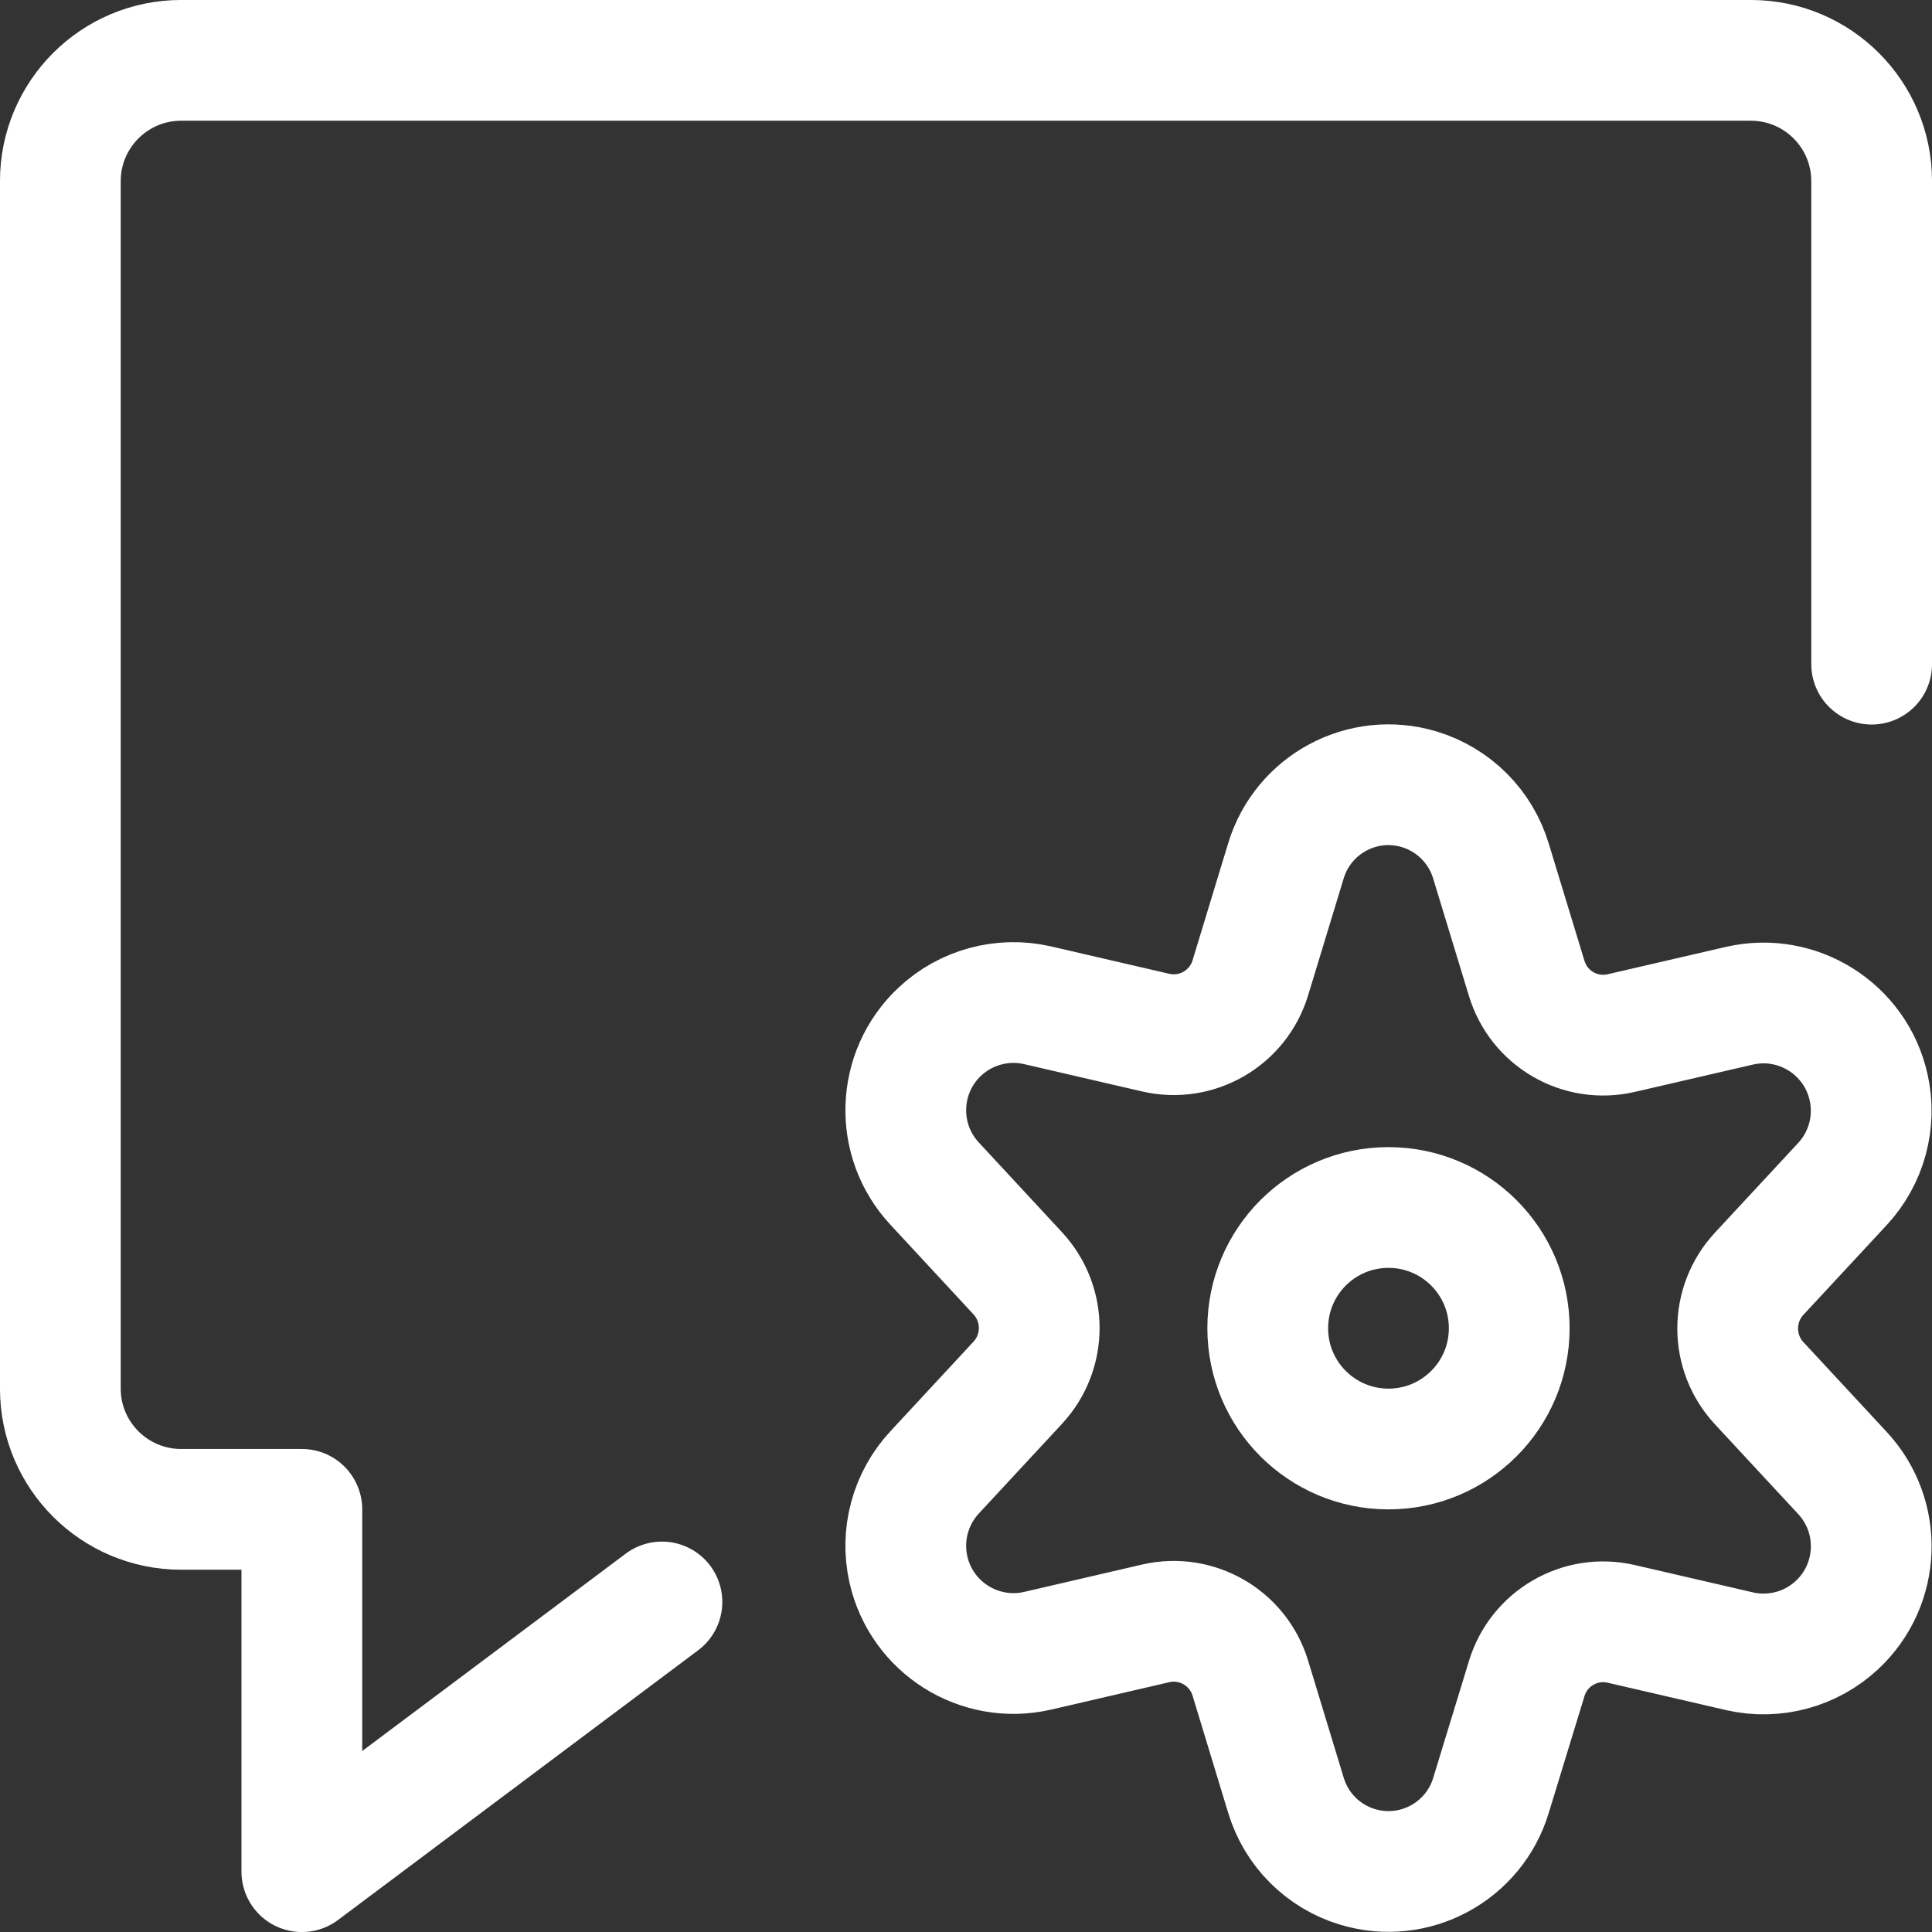
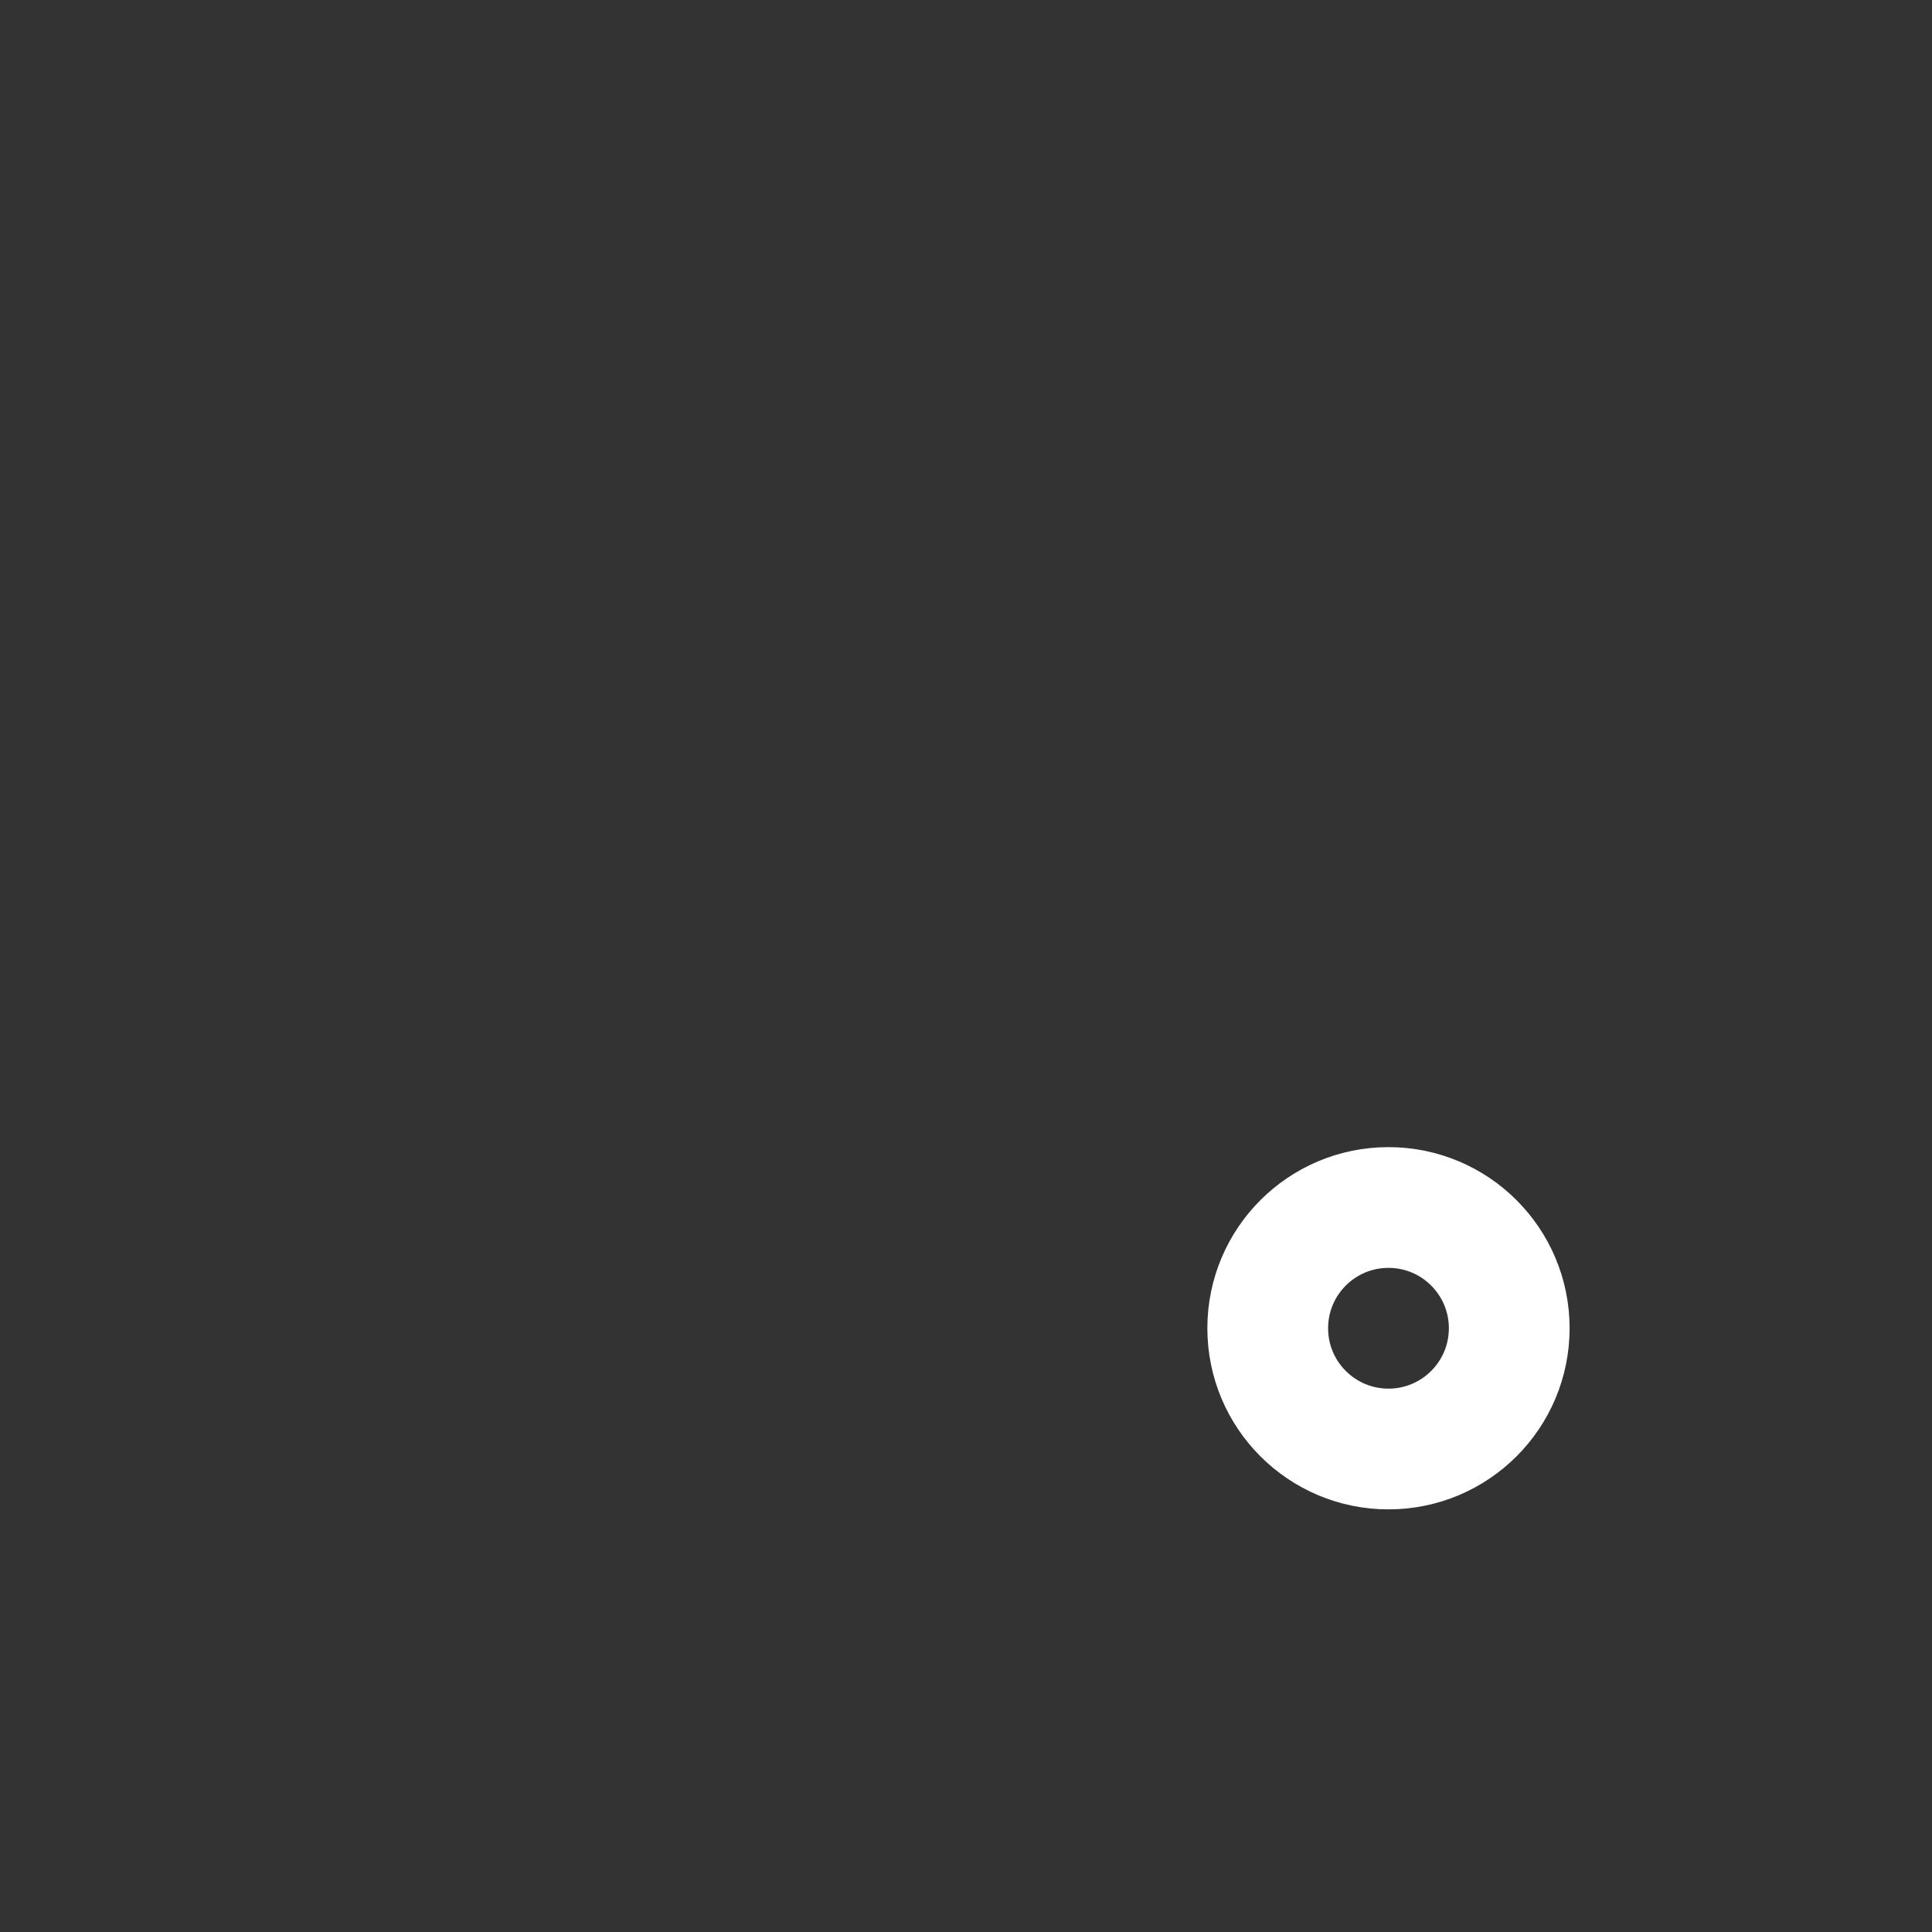
<svg xmlns="http://www.w3.org/2000/svg" width="34" height="34" xml:space="preserve" overflow="hidden">
  <rect width="100%" height="100%" fill="#333333" stroke="none" />
  <g transform="translate(-943 -491)">
-     <path d="M954.649 519.192 948.312 523.938 948.312 517.562 946.188 517.562C945.014 517.562 944.062 516.611 944.062 515.438L944.062 494.188C944.062 493.014 945.014 492.062 946.188 492.062L973.812 492.062C974.986 492.062 975.938 493.014 975.938 494.188L975.938 502.688" stroke="#FFFFFF" stroke-width="2.125" stroke-linecap="round" stroke-linejoin="round" fill="none" />
    <path d="M965.31 514.375C965.31 515.549 966.261 516.5 967.435 516.5 968.608 516.5 969.56 515.549 969.56 514.375 969.56 513.201 968.608 512.25 967.435 512.25 966.261 512.25 965.31 513.201 965.31 514.375Z" stroke="#FFFFFF" stroke-width="2.125" stroke-linecap="round" stroke-linejoin="round" fill="none" />
-     <path d="M969.24 506.158 969.867 508.217C970.081 508.926 970.807 509.347 971.529 509.181L973.616 508.698C974.636 508.467 975.652 509.107 975.883 510.128 976.022 510.74 975.849 511.382 975.42 511.841L973.96 513.414C973.454 513.958 973.454 514.8 973.96 515.344L975.42 516.918C976.135 517.683 976.094 518.883 975.329 519.597 974.87 520.026 974.228 520.199 973.616 520.06L971.529 519.577C970.807 519.411 970.081 519.833 969.867 520.542L969.24 522.592C968.941 523.588 967.89 524.154 966.894 523.855 966.287 523.674 965.812 523.199 965.63 522.592L965.004 520.533C964.789 519.824 964.062 519.403 963.341 519.568L961.255 520.052C960.234 520.283 959.219 519.643 958.987 518.622 958.848 518.01 959.022 517.368 959.45 516.909L960.909 515.336C961.415 514.792 961.415 513.95 960.909 513.406L959.45 511.832C958.736 511.067 958.777 509.867 959.542 509.153 960.001 508.724 960.643 508.551 961.255 508.69L963.341 509.173C964.062 509.339 964.789 508.917 965.004 508.208L965.63 506.15C965.931 505.154 966.982 504.59 967.979 504.891 968.585 505.075 969.059 505.551 969.24 506.158Z" stroke="#FFFFFF" stroke-width="2.125" stroke-linecap="round" stroke-linejoin="round" fill="none" />
  </g>
</svg>